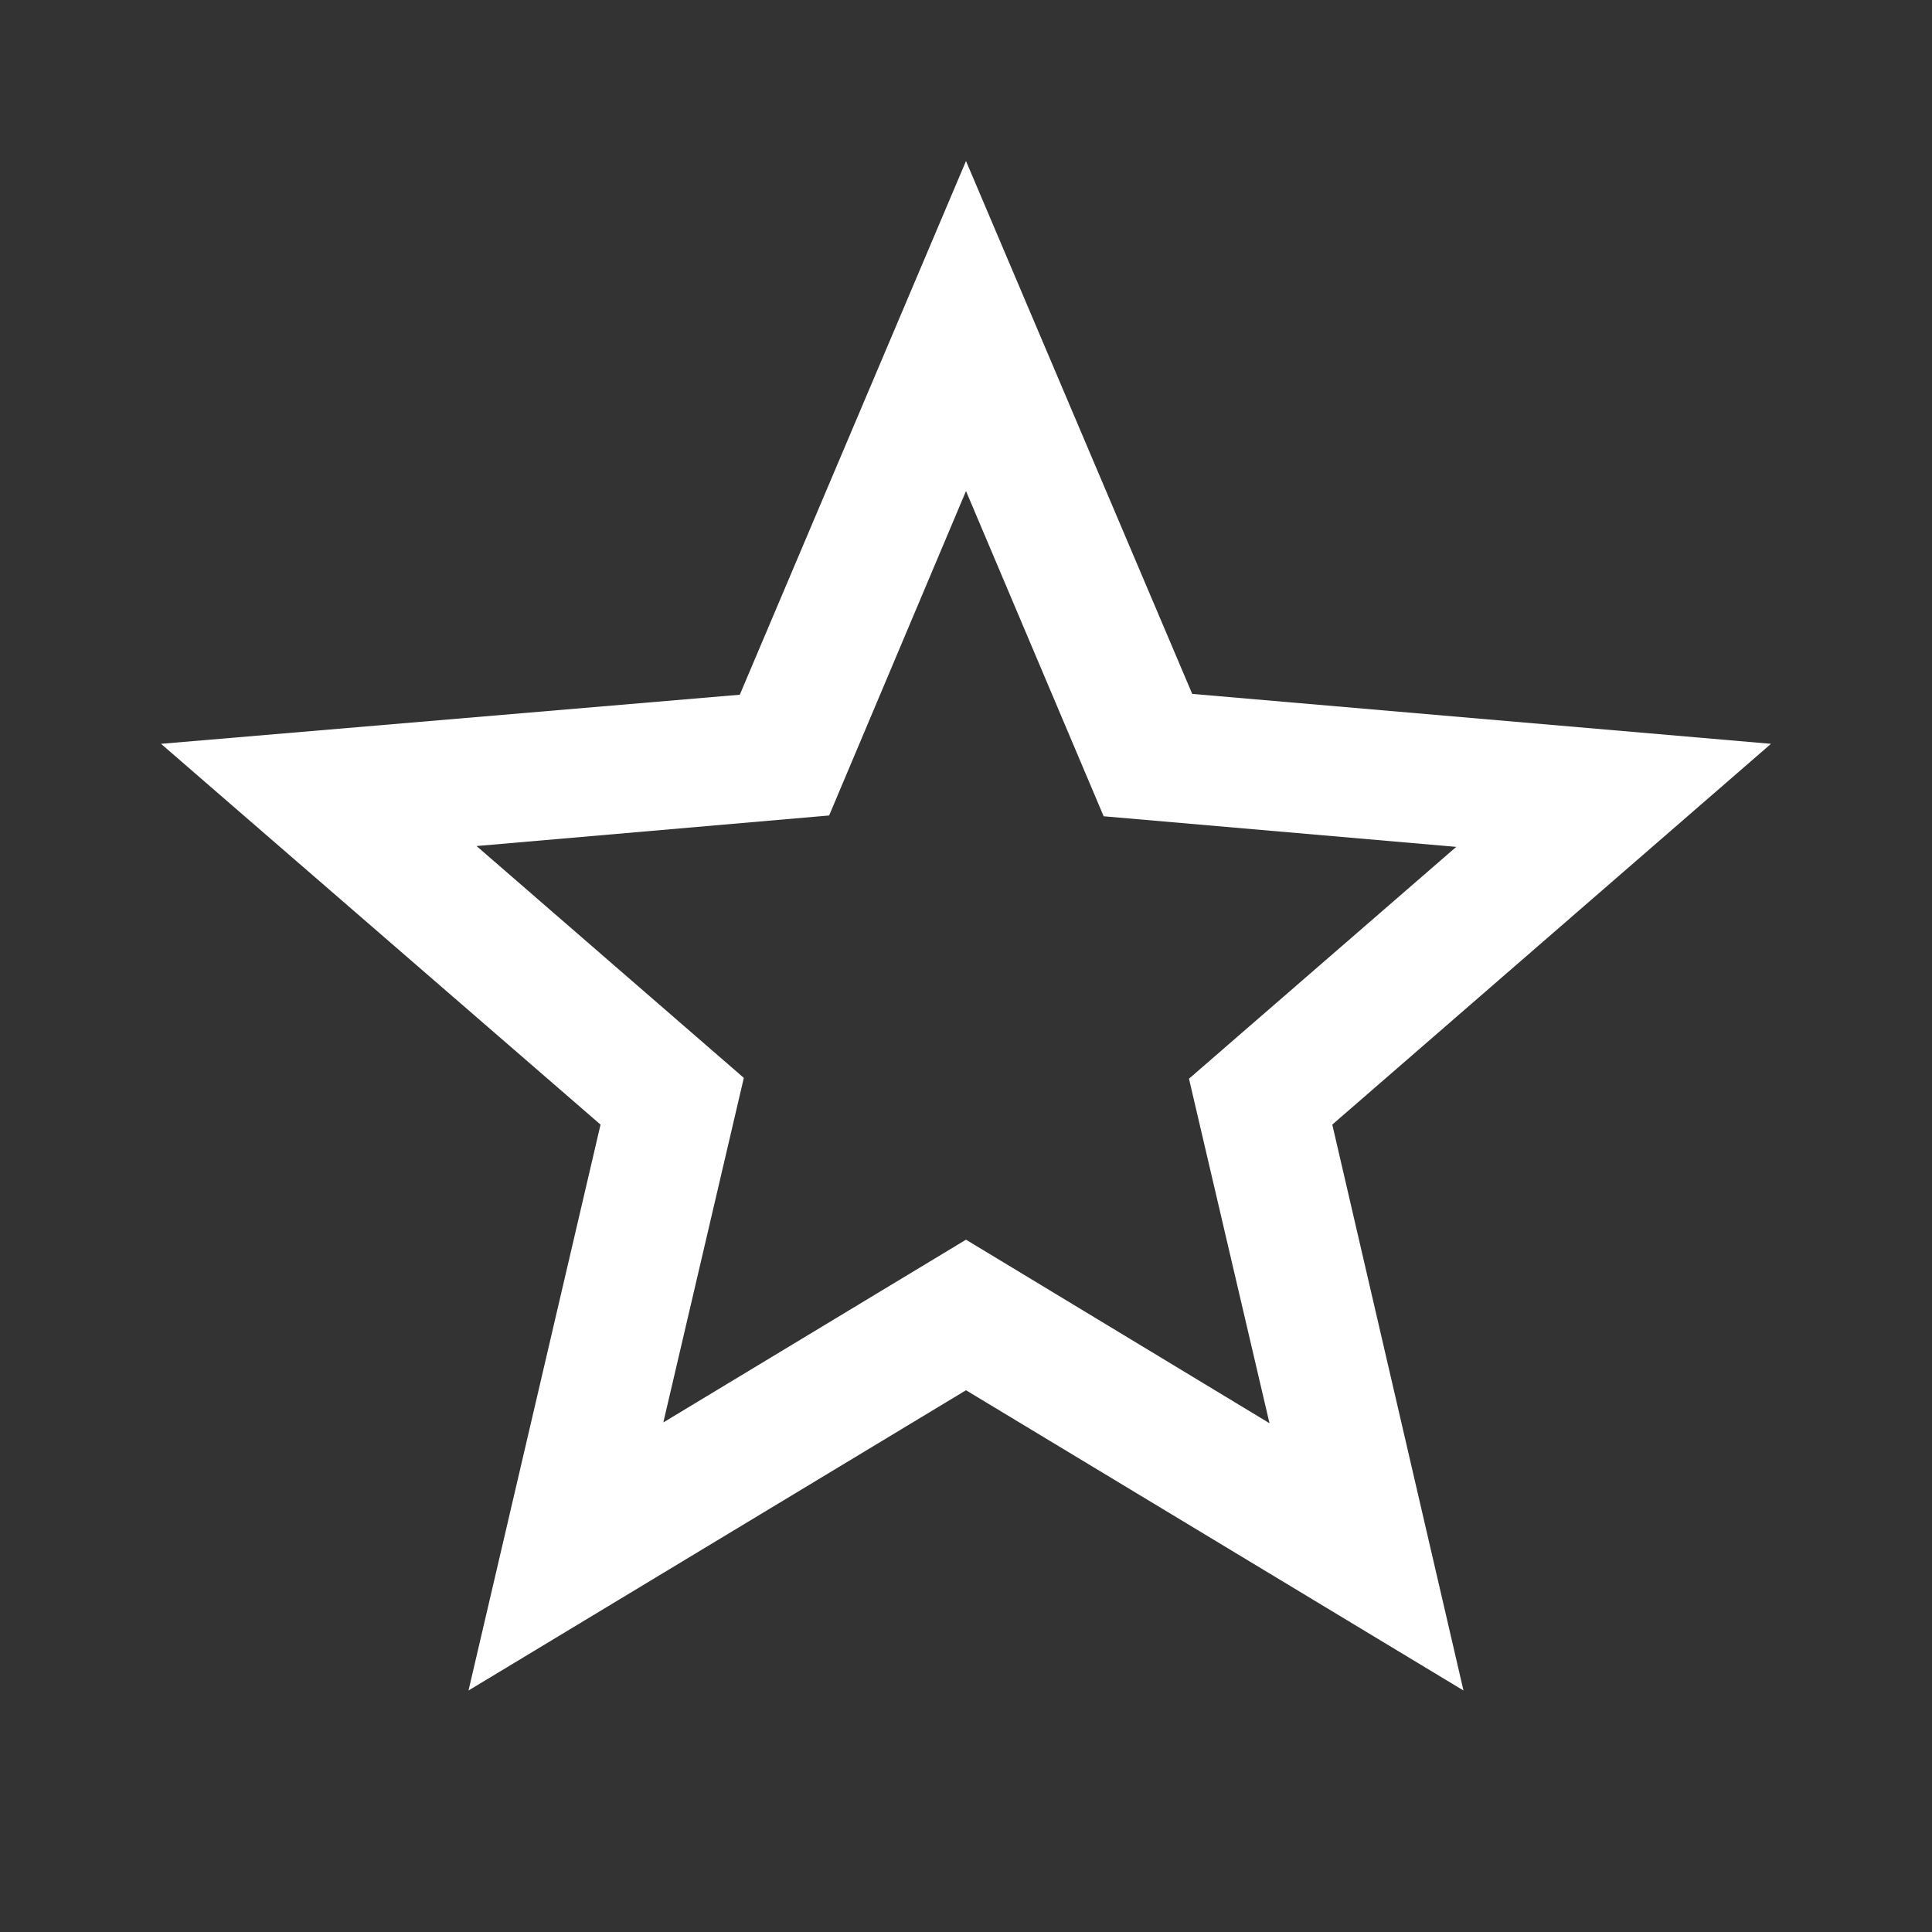
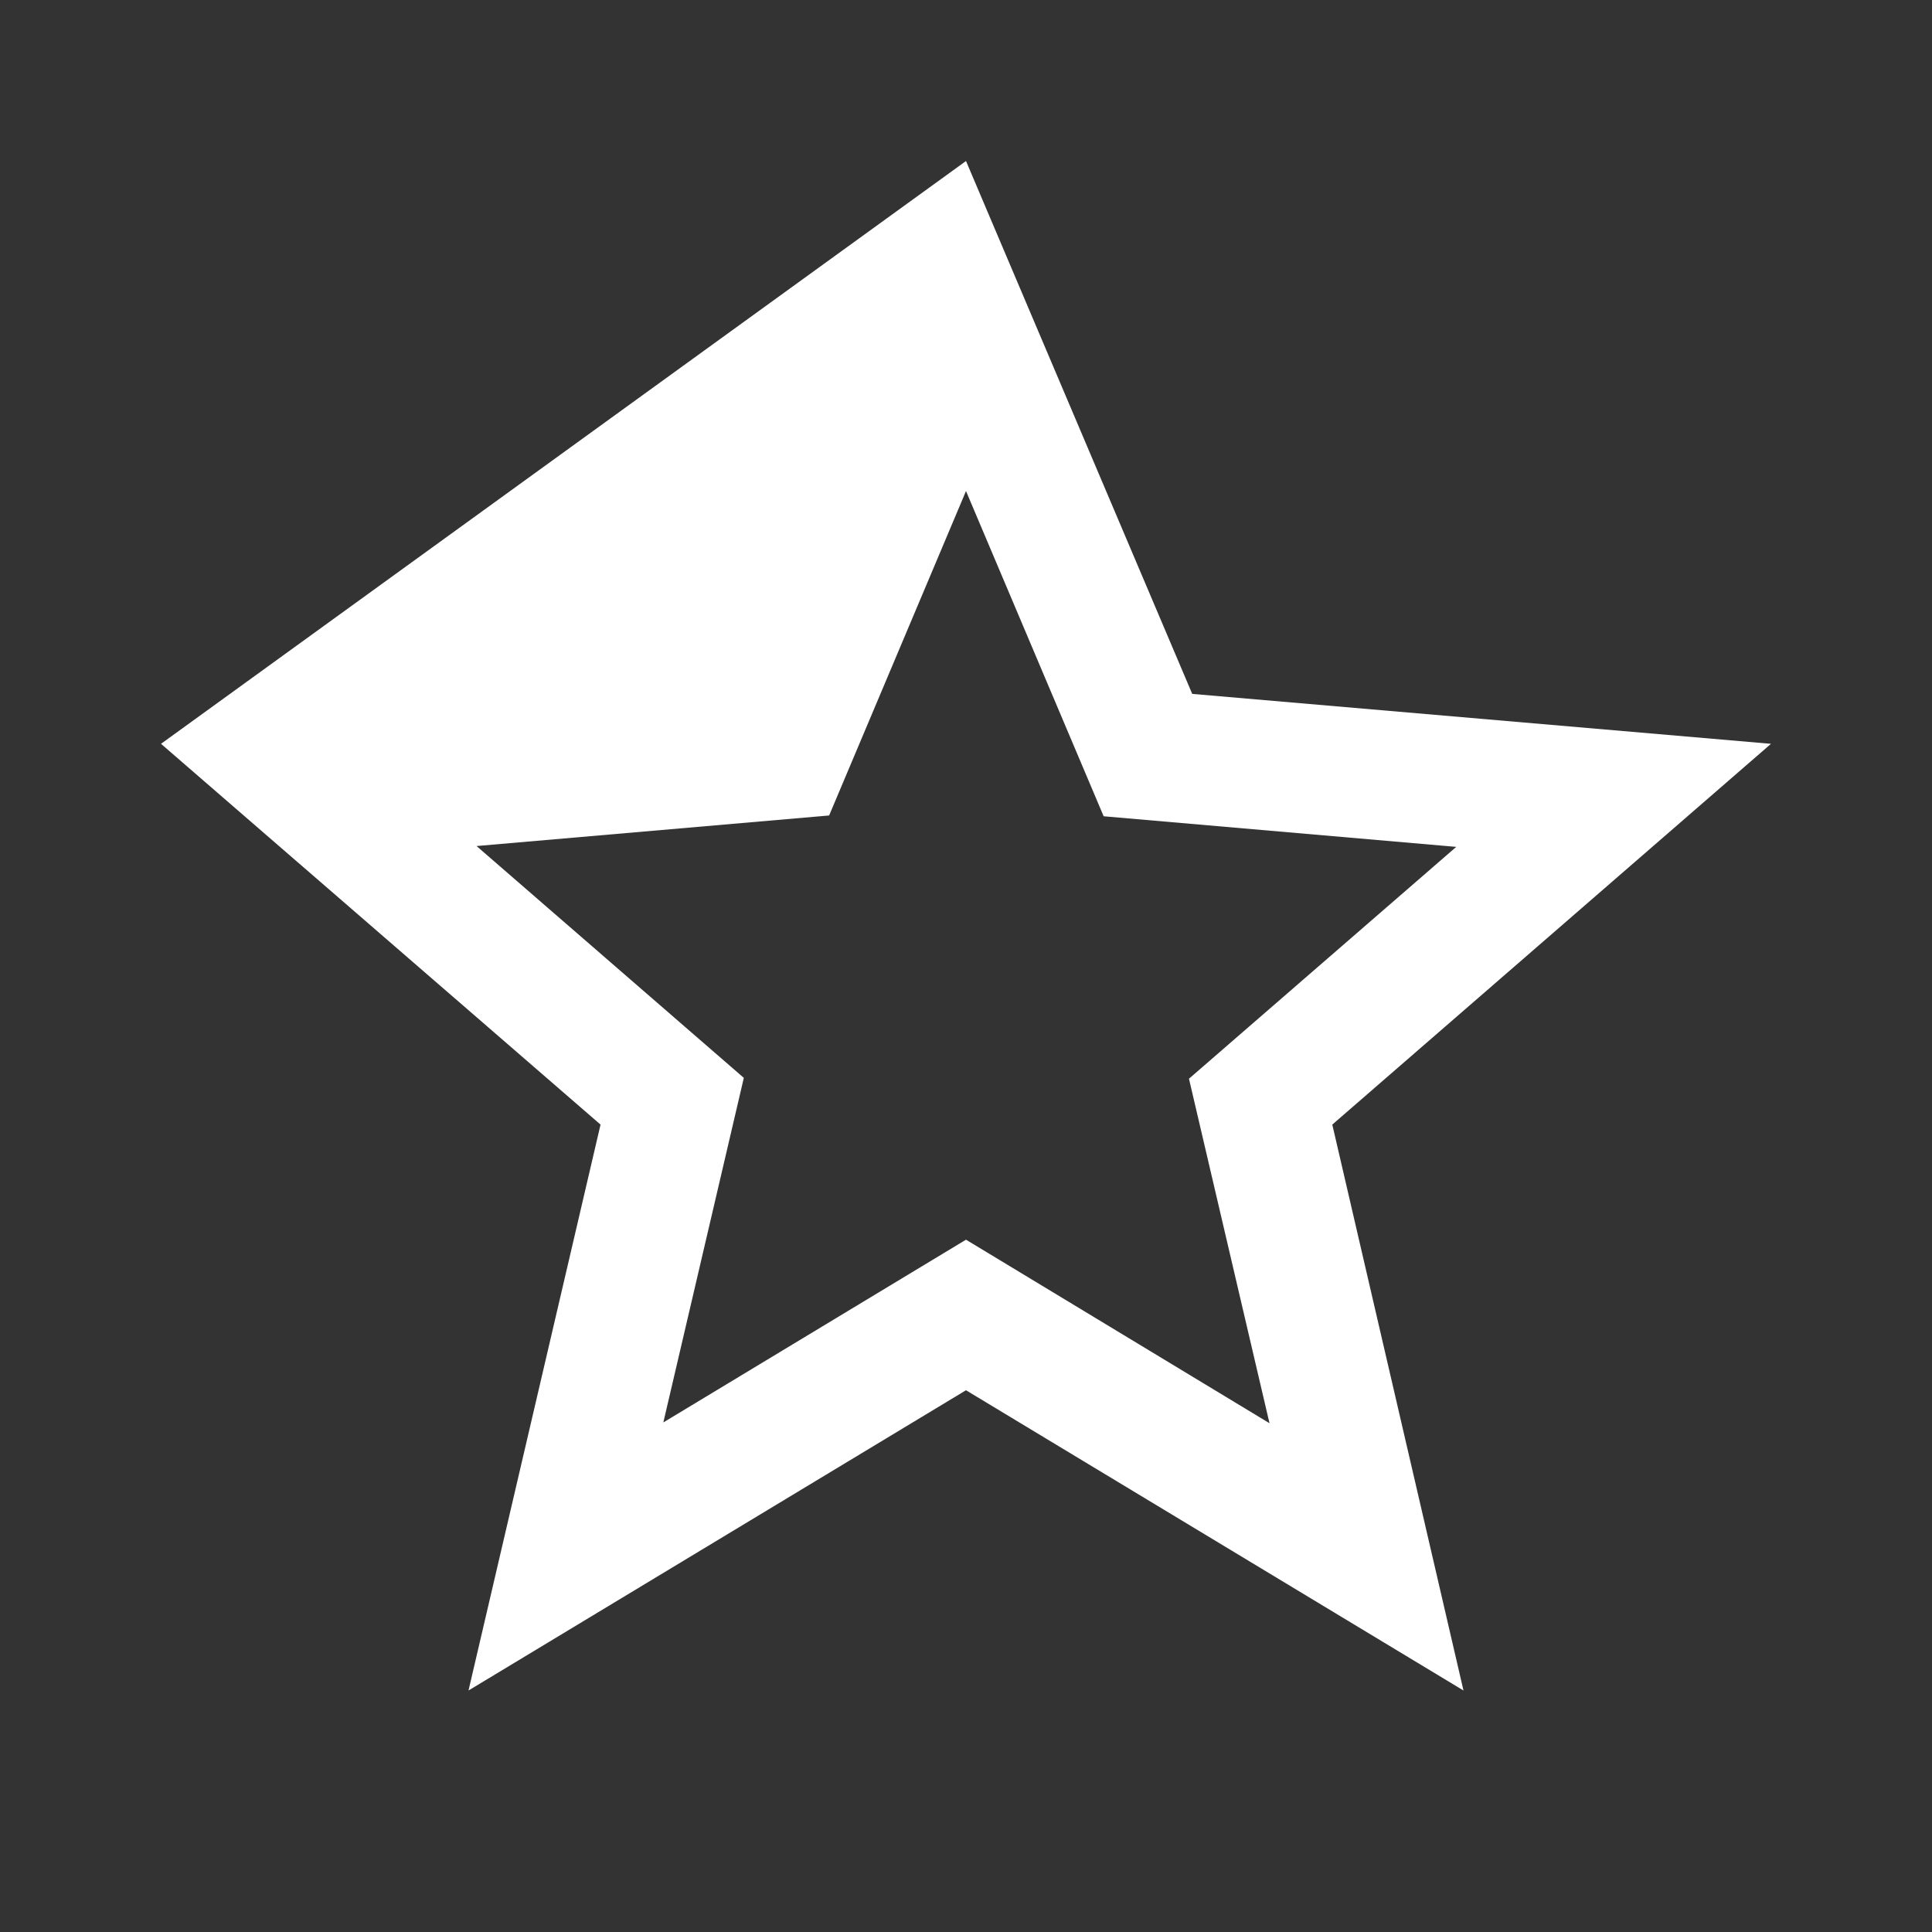
<svg xmlns="http://www.w3.org/2000/svg" width="44" height="44" viewBox="0 0 44 44" fill="none">
  <rect x="0" y="0" width="44" height="44" fill="#333333" stroke="none" />
-   <path d="M40.333 16.94L27.152 15.803L22 3.667L16.848 15.822L3.667 16.94L13.677 25.612L10.67 38.5L22 31.662L33.33 38.5L30.342 25.612L40.333 16.94ZM22 28.233L15.107 32.395L16.94 24.548L10.853 19.268L18.883 18.572L22 11.183L25.135 18.59L33.165 19.287L27.078 24.567L28.912 32.413L22 28.233Z" fill="white" />
+   <path d="M40.333 16.94L27.152 15.803L22 3.667L3.667 16.94L13.677 25.612L10.67 38.5L22 31.662L33.33 38.5L30.342 25.612L40.333 16.94ZM22 28.233L15.107 32.395L16.94 24.548L10.853 19.268L18.883 18.572L22 11.183L25.135 18.59L33.165 19.287L27.078 24.567L28.912 32.413L22 28.233Z" fill="white" />
</svg>